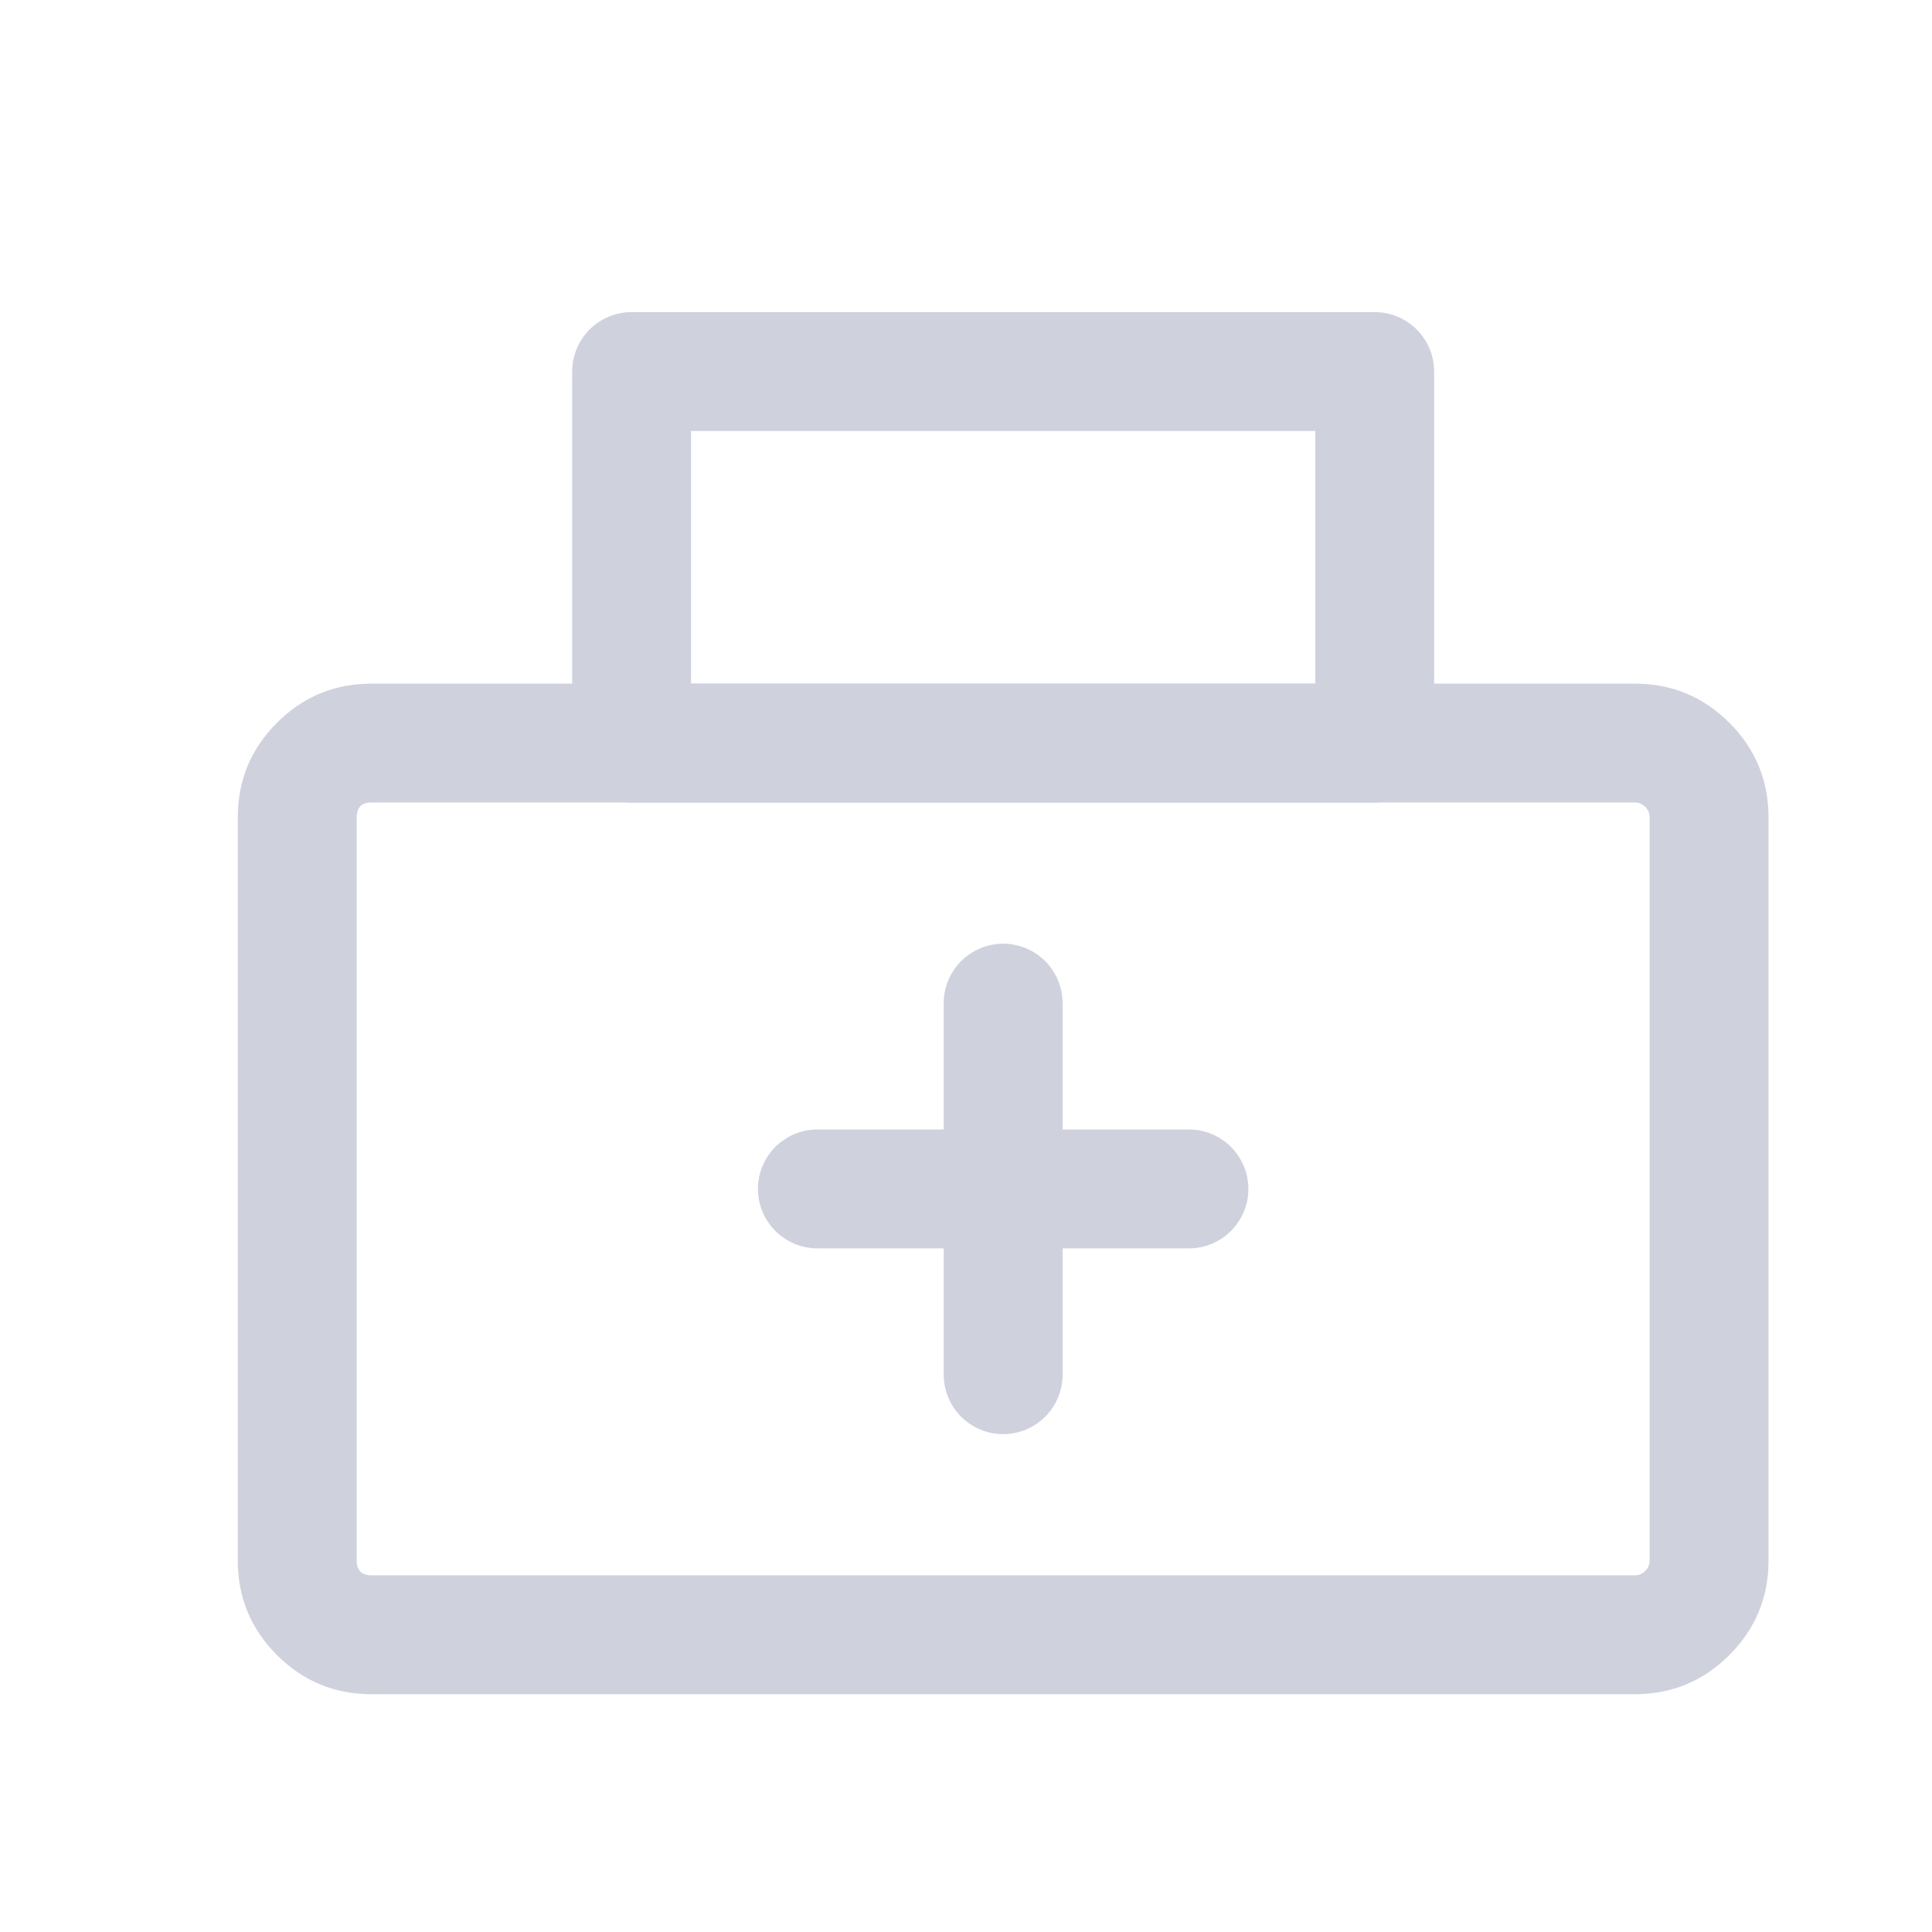
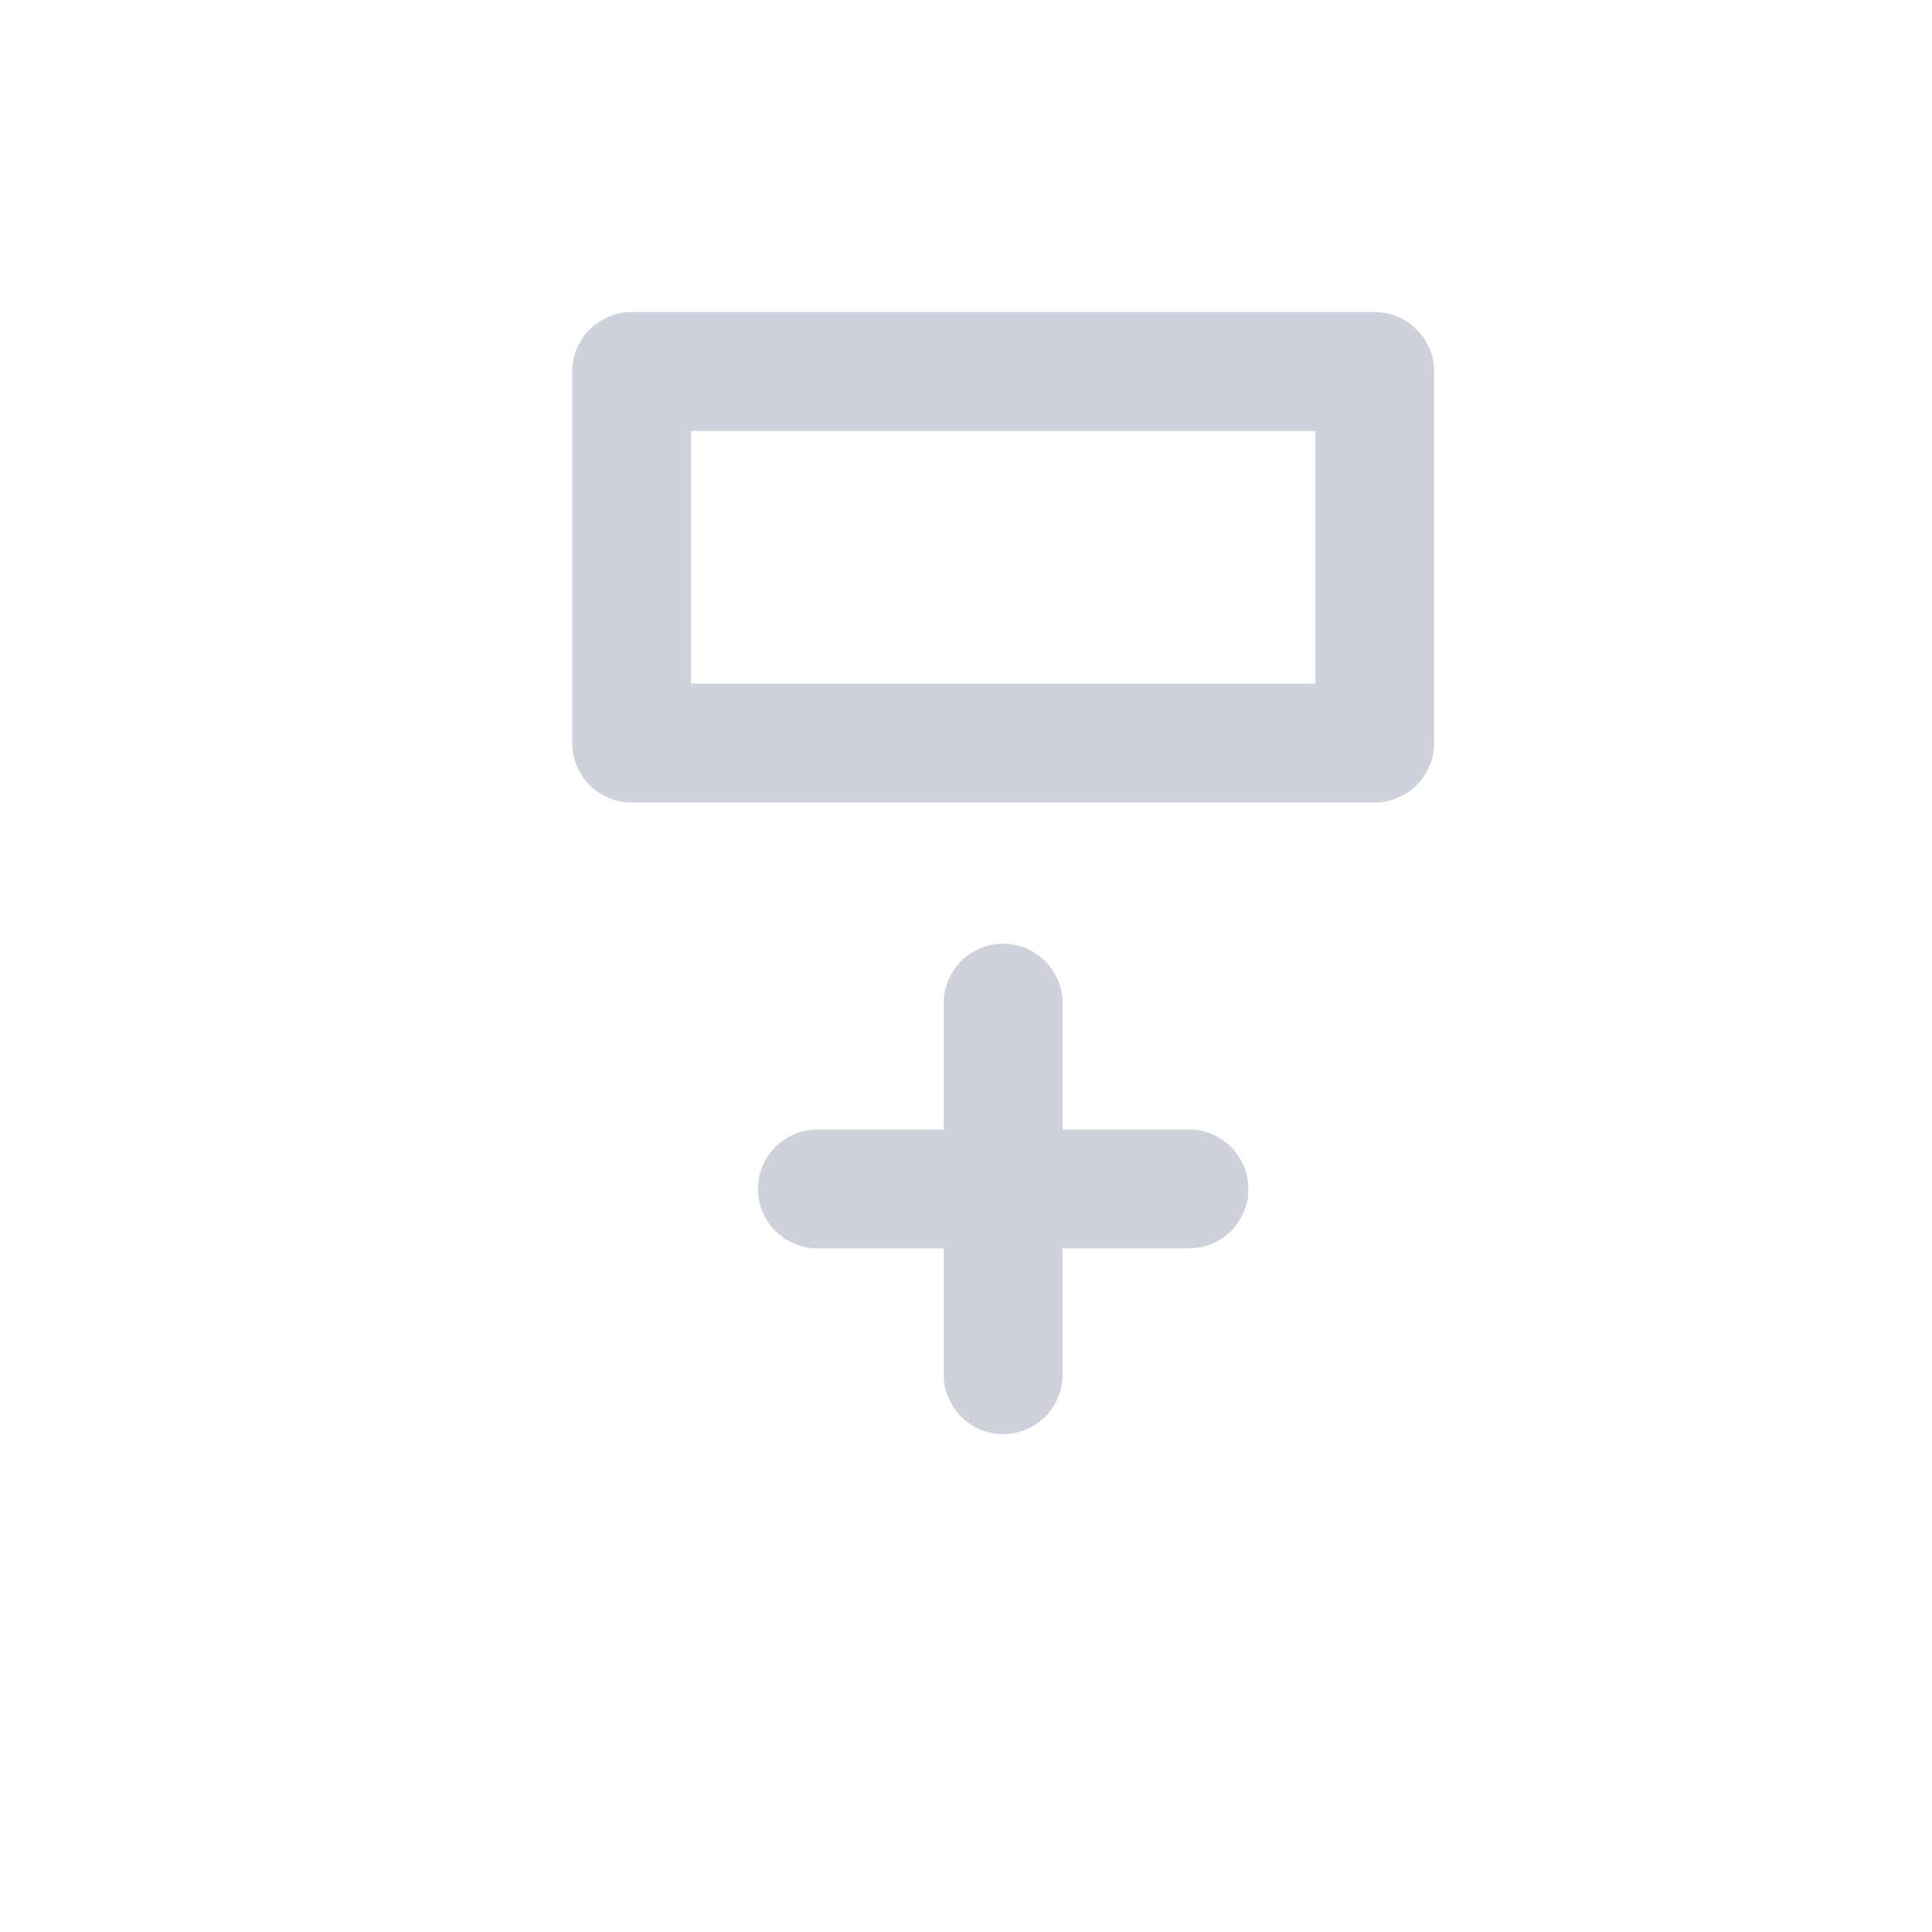
<svg xmlns="http://www.w3.org/2000/svg" fill="none" version="1.1" width="26" height="26" viewBox="0 0 26 26">
  <g>
    <g>
      <g>
-         <path d="M23.8,21L23.8,11Q23.8,10.254,23.273,9.727Q22.746,9.2,22,9.2L5,9.2Q4.254,9.2,3.727,9.727Q3.2,10.254,3.2,11L3.2,21Q3.2,21.746,3.727,22.273Q4.254,22.8,5,22.8L22,22.8Q22.746,22.8,23.273,22.273Q23.8,21.746,23.8,21ZM22.141,10.859Q22.2,10.917,22.2,11L22.2,21Q22.2,21.083,22.141,21.141Q22.083,21.2,22,21.2L5,21.2Q4.8,21.2,4.8,21L4.8,11Q4.8,10.8,5,10.8L22,10.8Q22.083,10.8,22.141,10.859Z" fill-rule="evenodd" fill="#CFD2DD" fill-opacity="1" style="mix-blend-mode:passthrough" />
-       </g>
+         </g>
      <g>
        <path d="M7.7,10L7.7,5Q7.7,4.921,7.715,4.844Q7.731,4.767,7.761,4.694Q7.791,4.621,7.835,4.556Q7.879,4.49,7.934,4.434Q7.99,4.379,8.056,4.335Q8.121,4.291,8.194,4.261Q8.267,4.231,8.344,4.215Q8.421,4.2,8.5,4.2L18.5,4.2Q18.579,4.2,18.656,4.215Q18.733,4.231,18.806,4.261Q18.879,4.291,18.944,4.335Q19.01,4.379,19.066,4.434Q19.121,4.49,19.165,4.556Q19.209,4.621,19.239,4.694Q19.269,4.767,19.285,4.844Q19.3,4.921,19.3,5L19.3,10Q19.3,10.079,19.285,10.156Q19.269,10.233,19.239,10.306Q19.209,10.379,19.165,10.444Q19.121,10.51,19.066,10.566Q19.01,10.621,18.944,10.665Q18.879,10.709,18.806,10.739Q18.733,10.769,18.656,10.785Q18.579,10.8,18.5,10.8L8.5,10.8Q8.421,10.8,8.344,10.785Q8.267,10.769,8.194,10.739Q8.121,10.709,8.056,10.665Q7.99,10.621,7.934,10.566Q7.879,10.51,7.835,10.444Q7.791,10.379,7.761,10.306Q7.731,10.233,7.715,10.156Q7.7,10.079,7.7,10ZM17.7,5.8L9.3,5.8L9.3,9.2L17.7,9.2L17.7,5.8Z" fill-rule="evenodd" fill="#CFD2DD" fill-opacity="1" style="mix-blend-mode:passthrough" />
      </g>
      <g>
        <path d="M11,15.2L16,15.2Q16.079,15.2,16.156,15.215Q16.233,15.231,16.306,15.261Q16.379,15.291,16.444,15.335Q16.51,15.379,16.566,15.434Q16.621,15.49,16.665,15.556Q16.709,15.621,16.739,15.694Q16.769,15.767,16.785,15.844Q16.8,15.921,16.8,16Q16.8,16.079,16.785,16.156Q16.769,16.233,16.739,16.306Q16.709,16.379,16.665,16.444Q16.621,16.51,16.566,16.566Q16.51,16.621,16.444,16.665Q16.379,16.709,16.306,16.739Q16.233,16.769,16.156,16.785Q16.079,16.8,16,16.8L11,16.8Q10.921,16.8,10.844,16.785Q10.767,16.769,10.694,16.739Q10.621,16.709,10.556,16.665Q10.49,16.621,10.434,16.566Q10.379,16.51,10.335,16.444Q10.291,16.379,10.261,16.306Q10.231,16.233,10.215,16.156Q10.2,16.079,10.2,16Q10.2,15.921,10.215,15.844Q10.231,15.767,10.261,15.694Q10.291,15.621,10.335,15.556Q10.379,15.49,10.434,15.434Q10.49,15.379,10.556,15.335Q10.621,15.291,10.694,15.261Q10.767,15.231,10.844,15.215Q10.921,15.2,11,15.2Z" fill-rule="evenodd" fill="#CFD2DD" fill-opacity="1" style="mix-blend-mode:passthrough" />
      </g>
      <g>
        <path d="M12.7,13.5Q12.7,13.421,12.715,13.344Q12.731,13.267,12.761,13.194Q12.791,13.121,12.835,13.056Q12.879,12.99,12.934,12.934Q12.99,12.879,13.056,12.835Q13.121,12.791,13.194,12.761Q13.267,12.731,13.344,12.715Q13.421,12.7,13.5,12.7Q13.579,12.7,13.656,12.715Q13.733,12.731,13.806,12.761Q13.879,12.791,13.944,12.835Q14.01,12.879,14.066,12.934Q14.121,12.99,14.165,13.056Q14.209,13.121,14.239,13.194Q14.269,13.267,14.285,13.344Q14.3,13.421,14.3,13.5L14.3,18.5Q14.3,18.579,14.285,18.656Q14.269,18.733,14.239,18.806Q14.209,18.879,14.165,18.944Q14.121,19.01,14.066,19.066Q14.01,19.121,13.944,19.165Q13.879,19.209,13.806,19.239Q13.733,19.269,13.656,19.285Q13.579,19.3,13.5,19.3Q13.421,19.3,13.344,19.285Q13.267,19.269,13.194,19.239Q13.121,19.209,13.056,19.165Q12.99,19.121,12.934,19.066Q12.879,19.01,12.835,18.944Q12.791,18.879,12.761,18.806Q12.731,18.733,12.715,18.656Q12.7,18.579,12.7,18.5L12.7,13.5Z" fill-rule="evenodd" fill="#CFD2DD" fill-opacity="1" style="mix-blend-mode:passthrough" />
      </g>
    </g>
  </g>
</svg>